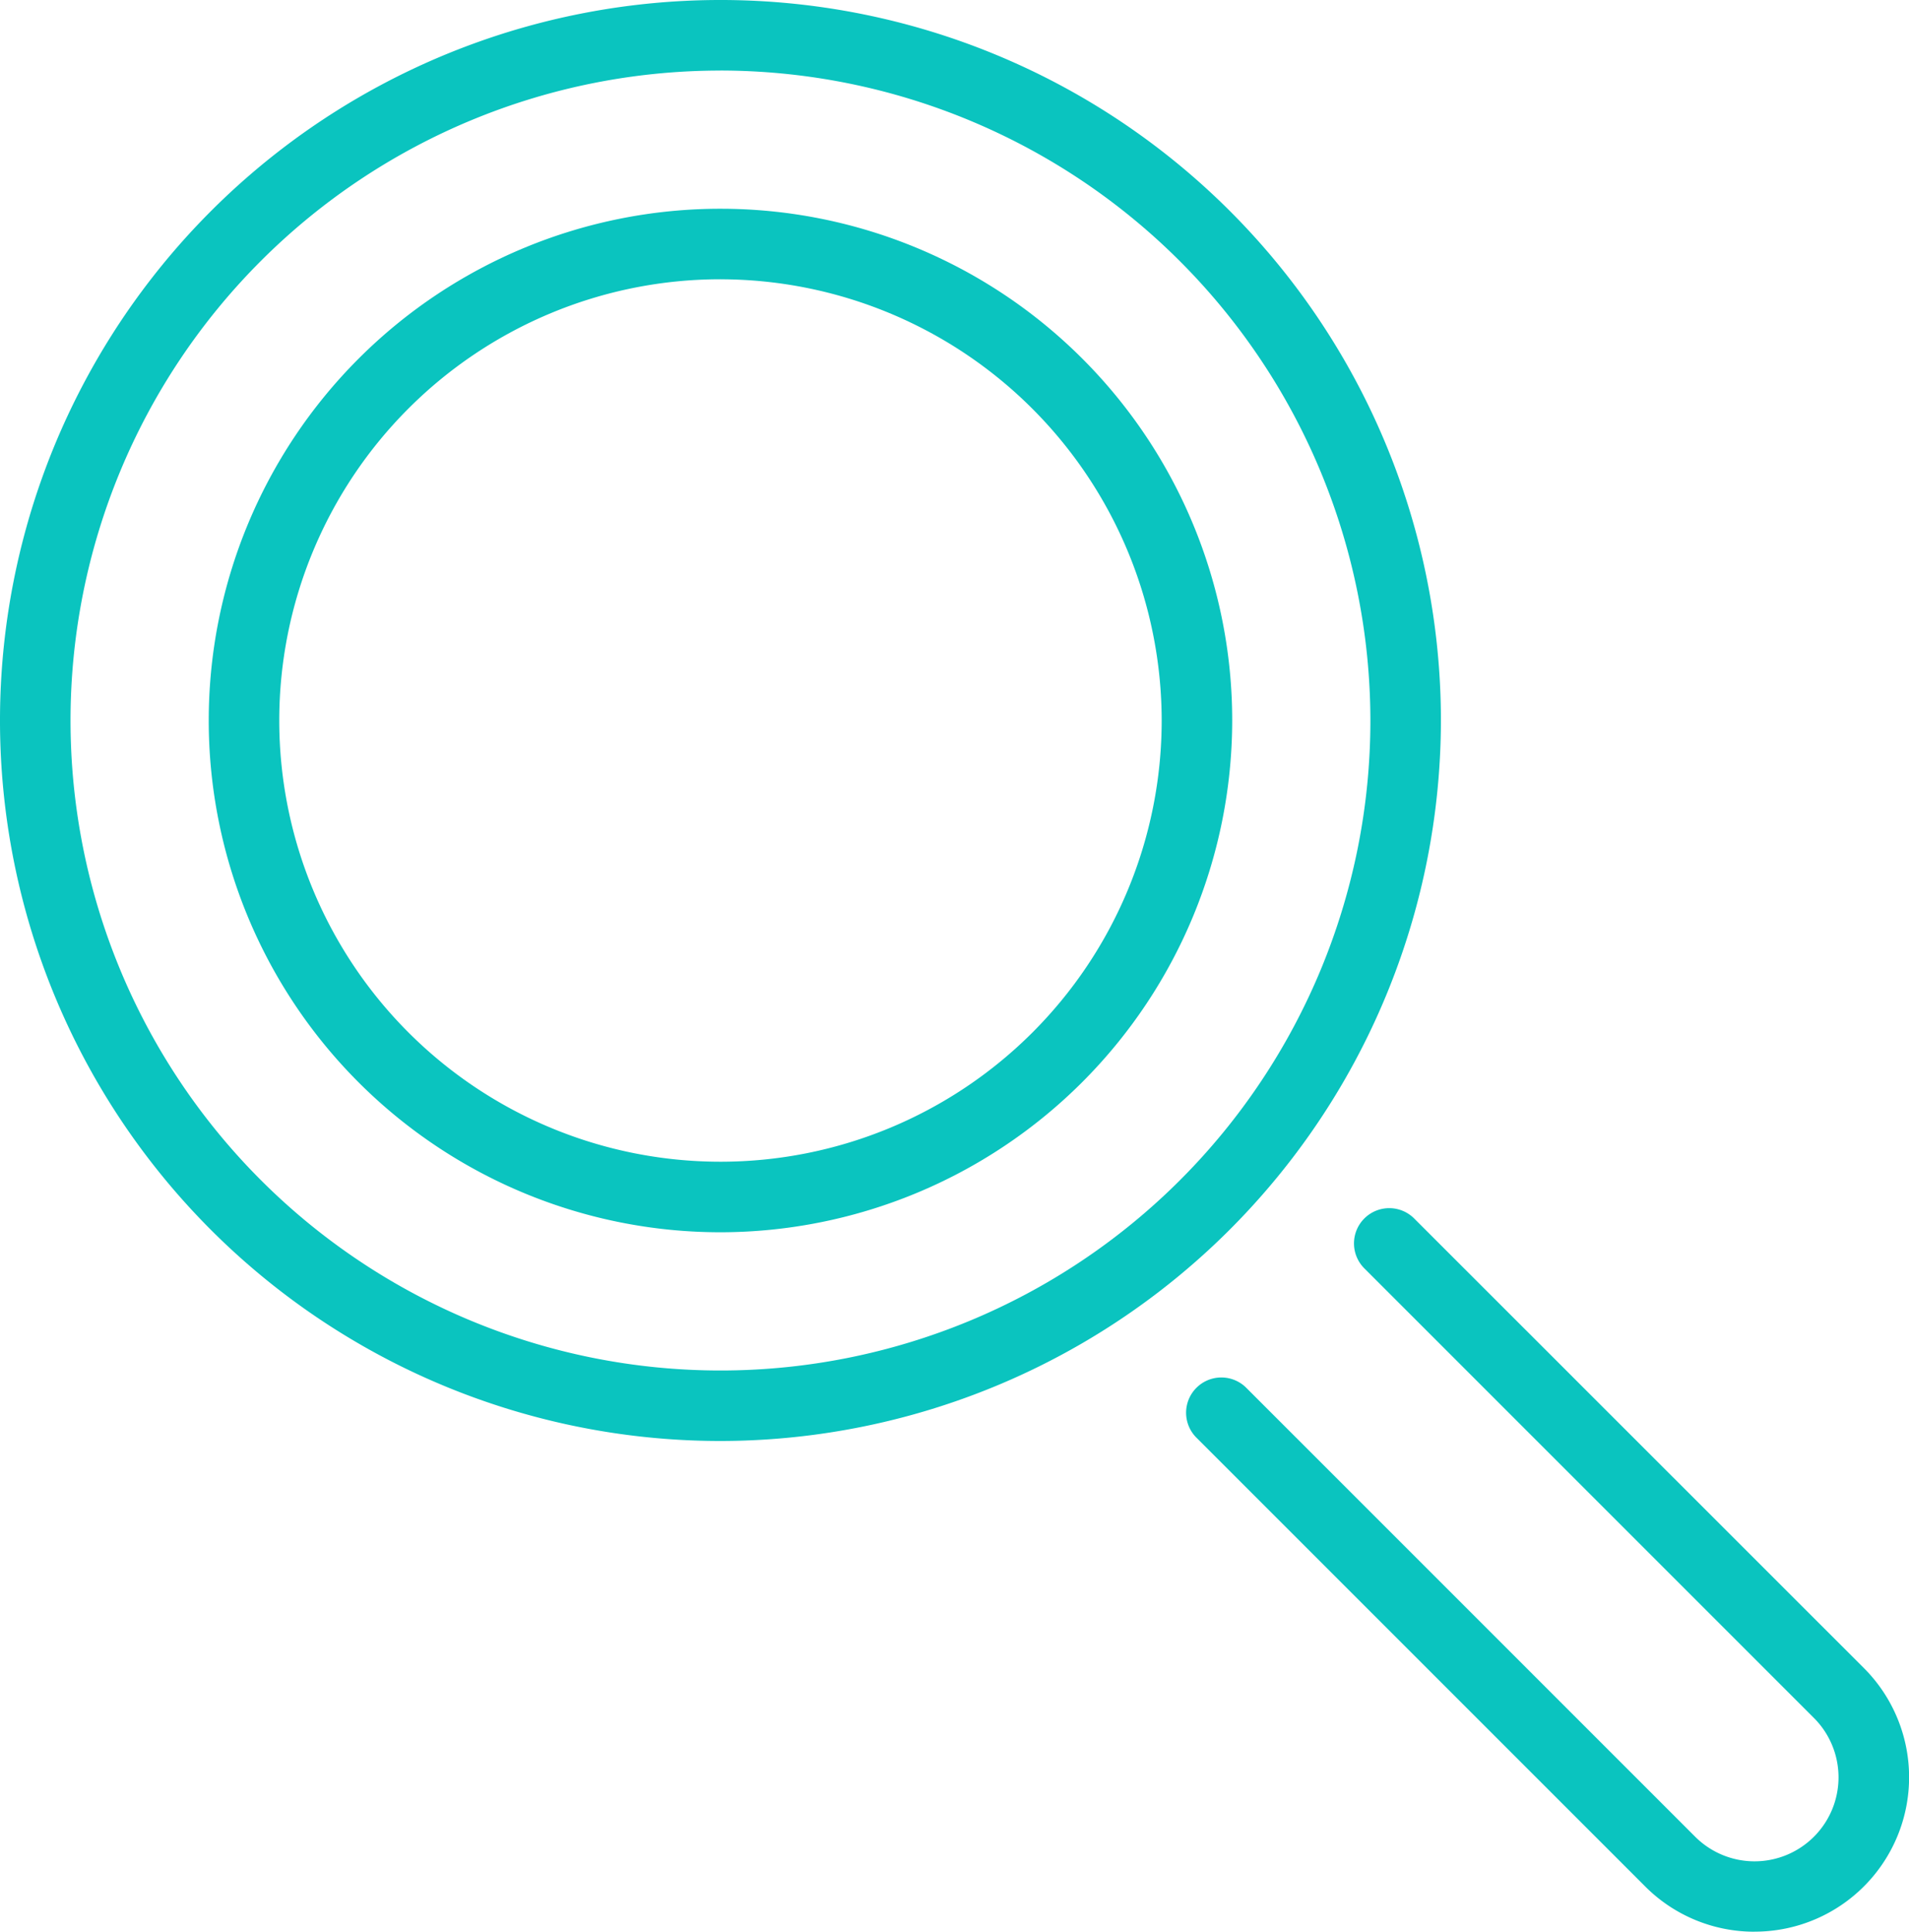
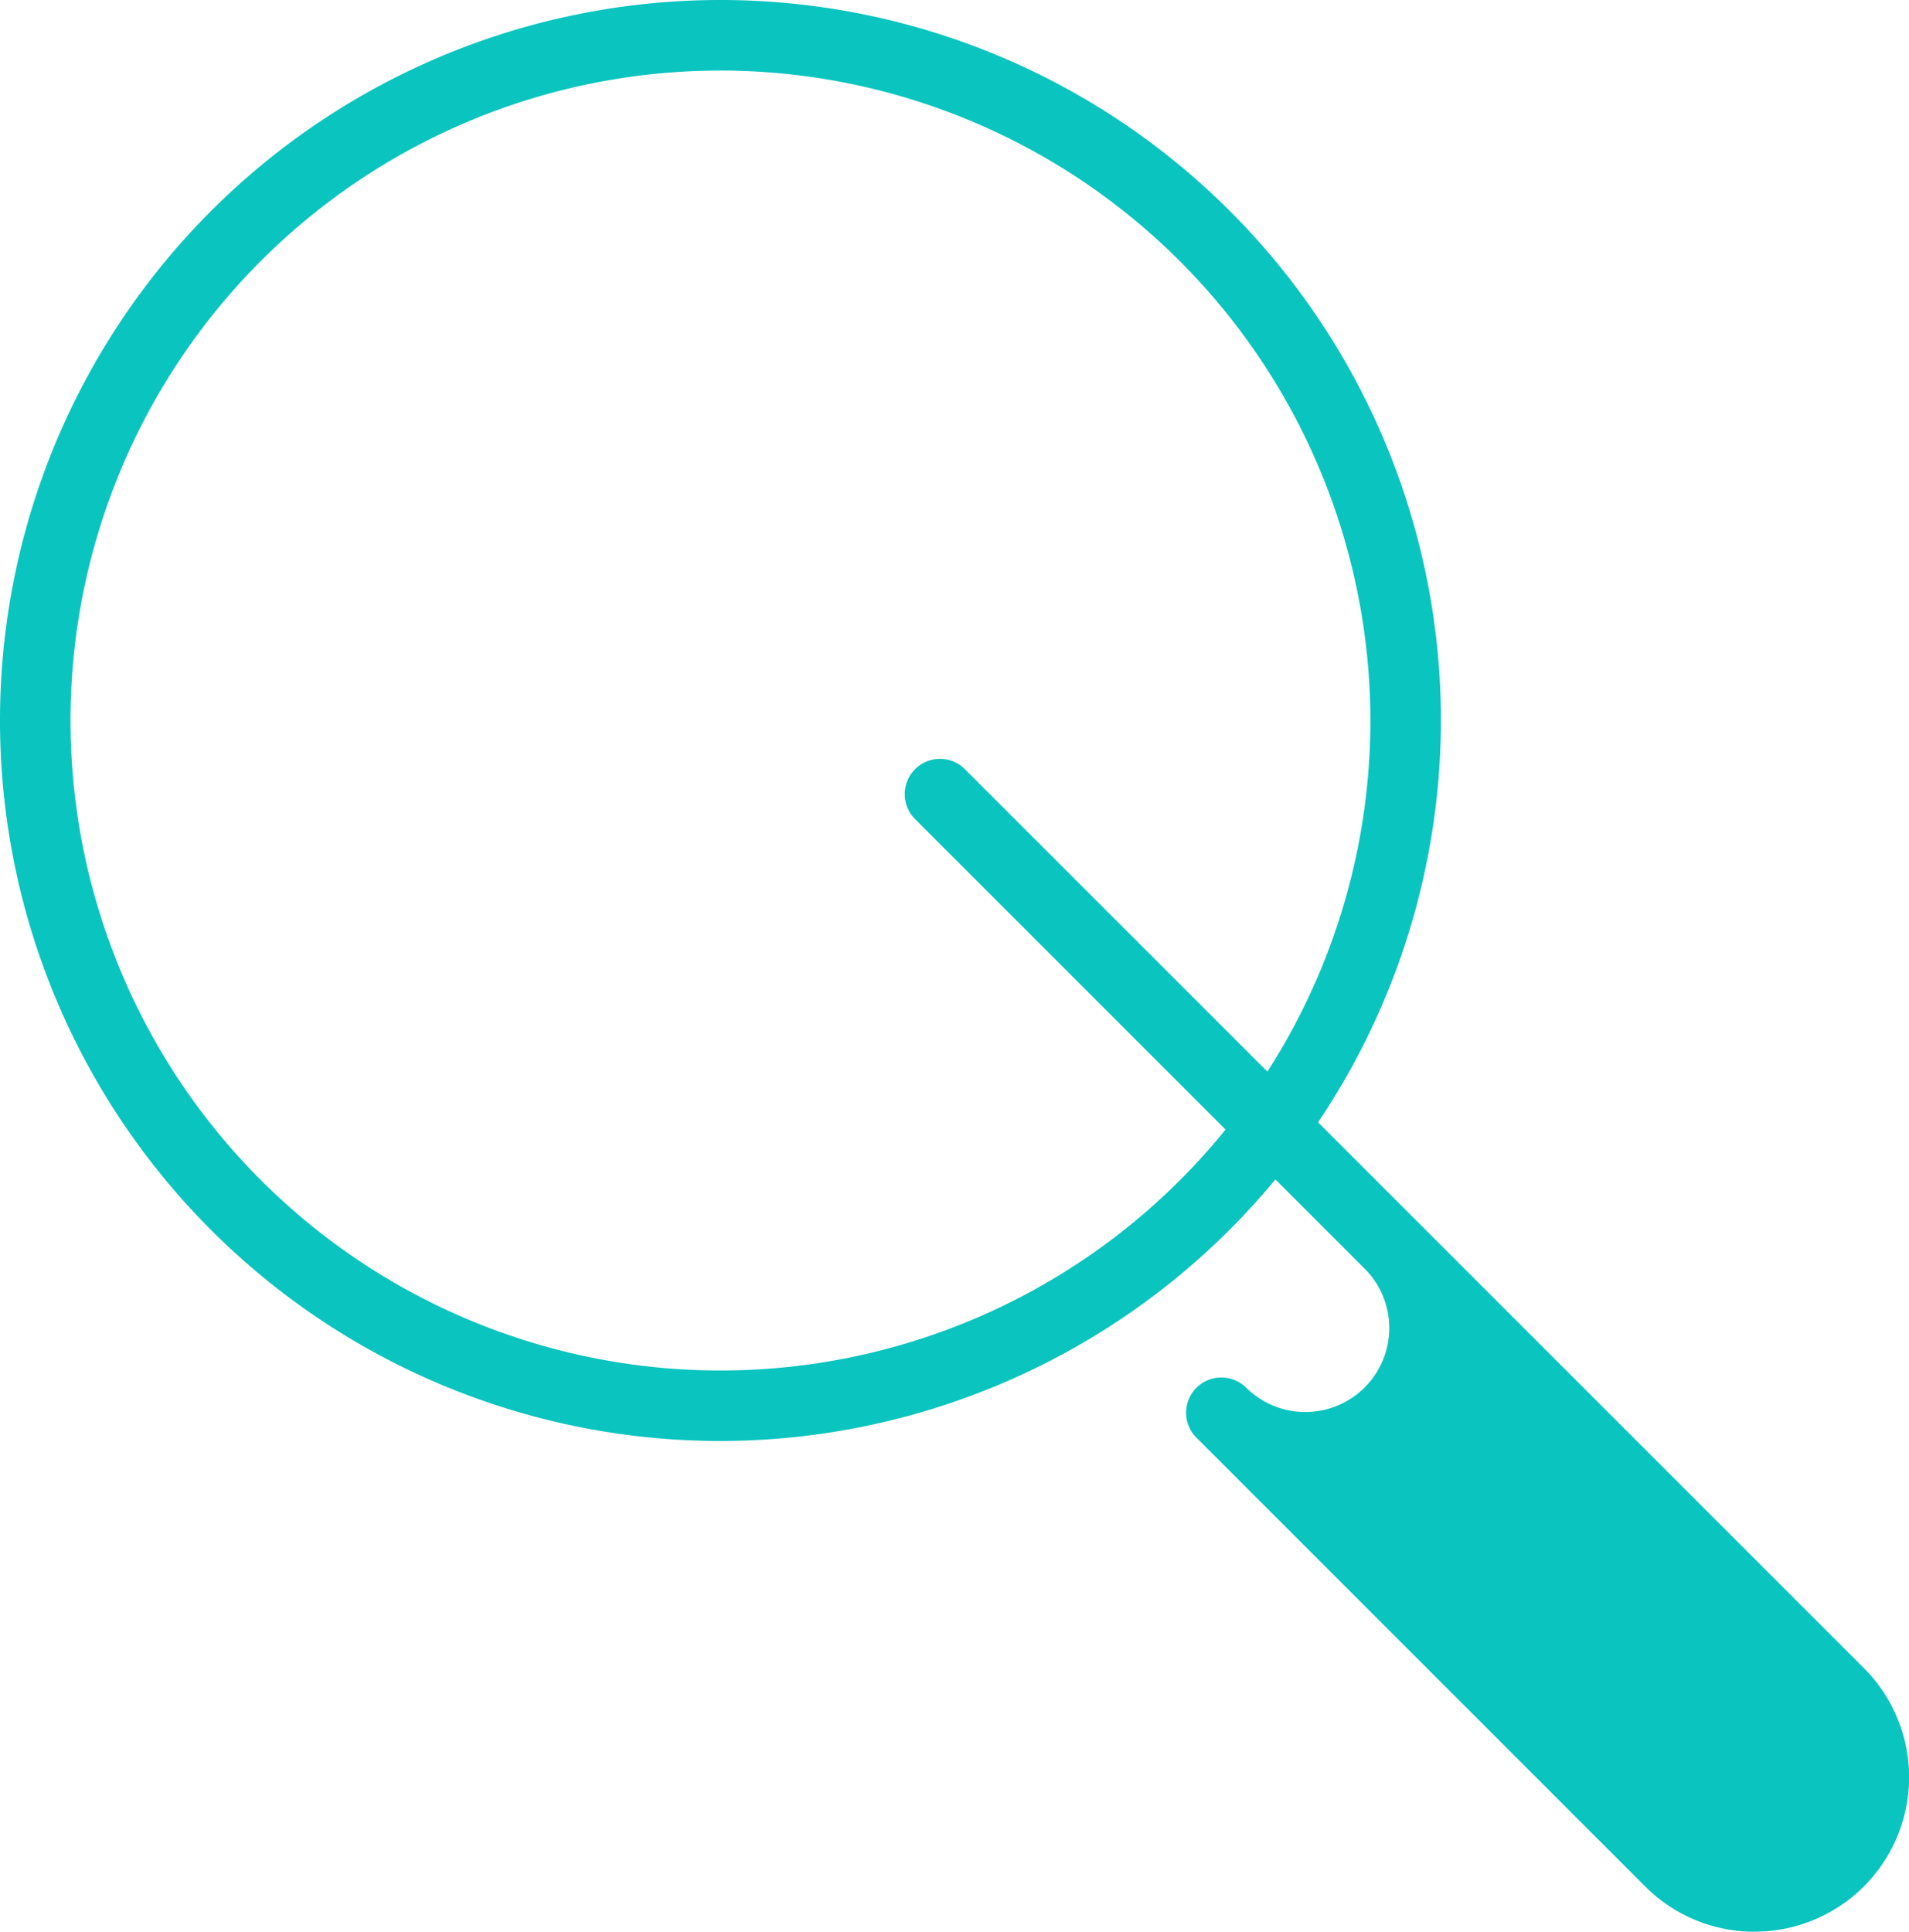
<svg xmlns="http://www.w3.org/2000/svg" width="149.337" height="151.106" viewBox="0 0 149.337 151.106">
  <defs>
    <style>.a{fill:#0ac4bf;}</style>
  </defs>
  <path class="a" d="M254.417,330.517a56.36,56.36,0,1,1,56.361-56.359A56.424,56.424,0,0,1,254.417,330.517Zm0-107.2a50.843,50.843,0,1,0,50.844,50.844A50.9,50.9,0,0,0,254.417,223.314Z" transform="translate(-198.058 -217.797)" />
-   <path class="a" d="M250.674,310.446a40.032,40.032,0,1,1,40.033-40.032A40.076,40.076,0,0,1,250.674,310.446Zm0-74.548a34.515,34.515,0,1,0,34.516,34.516A34.555,34.555,0,0,0,250.674,235.9Z" transform="translate(-194.314 -214.053)" />
-   <path class="a" d="M314.046,347.229A12.048,12.048,0,0,1,305.5,343.7l-35.144-35.145a2.758,2.758,0,0,1,3.9-3.9L309.4,339.8a6.569,6.569,0,1,0,9.289-9.291l-35.143-35.143a2.758,2.758,0,1,1,3.9-3.9L322.592,326.6a12.079,12.079,0,0,1-8.545,20.625Z" transform="translate(-176.79 -196.123)" />
+   <path class="a" d="M314.046,347.229A12.048,12.048,0,0,1,305.5,343.7l-35.144-35.145a2.758,2.758,0,0,1,3.9-3.9a6.569,6.569,0,1,0,9.289-9.291l-35.143-35.143a2.758,2.758,0,1,1,3.9-3.9L322.592,326.6a12.079,12.079,0,0,1-8.545,20.625Z" transform="translate(-176.79 -196.123)" />
</svg>